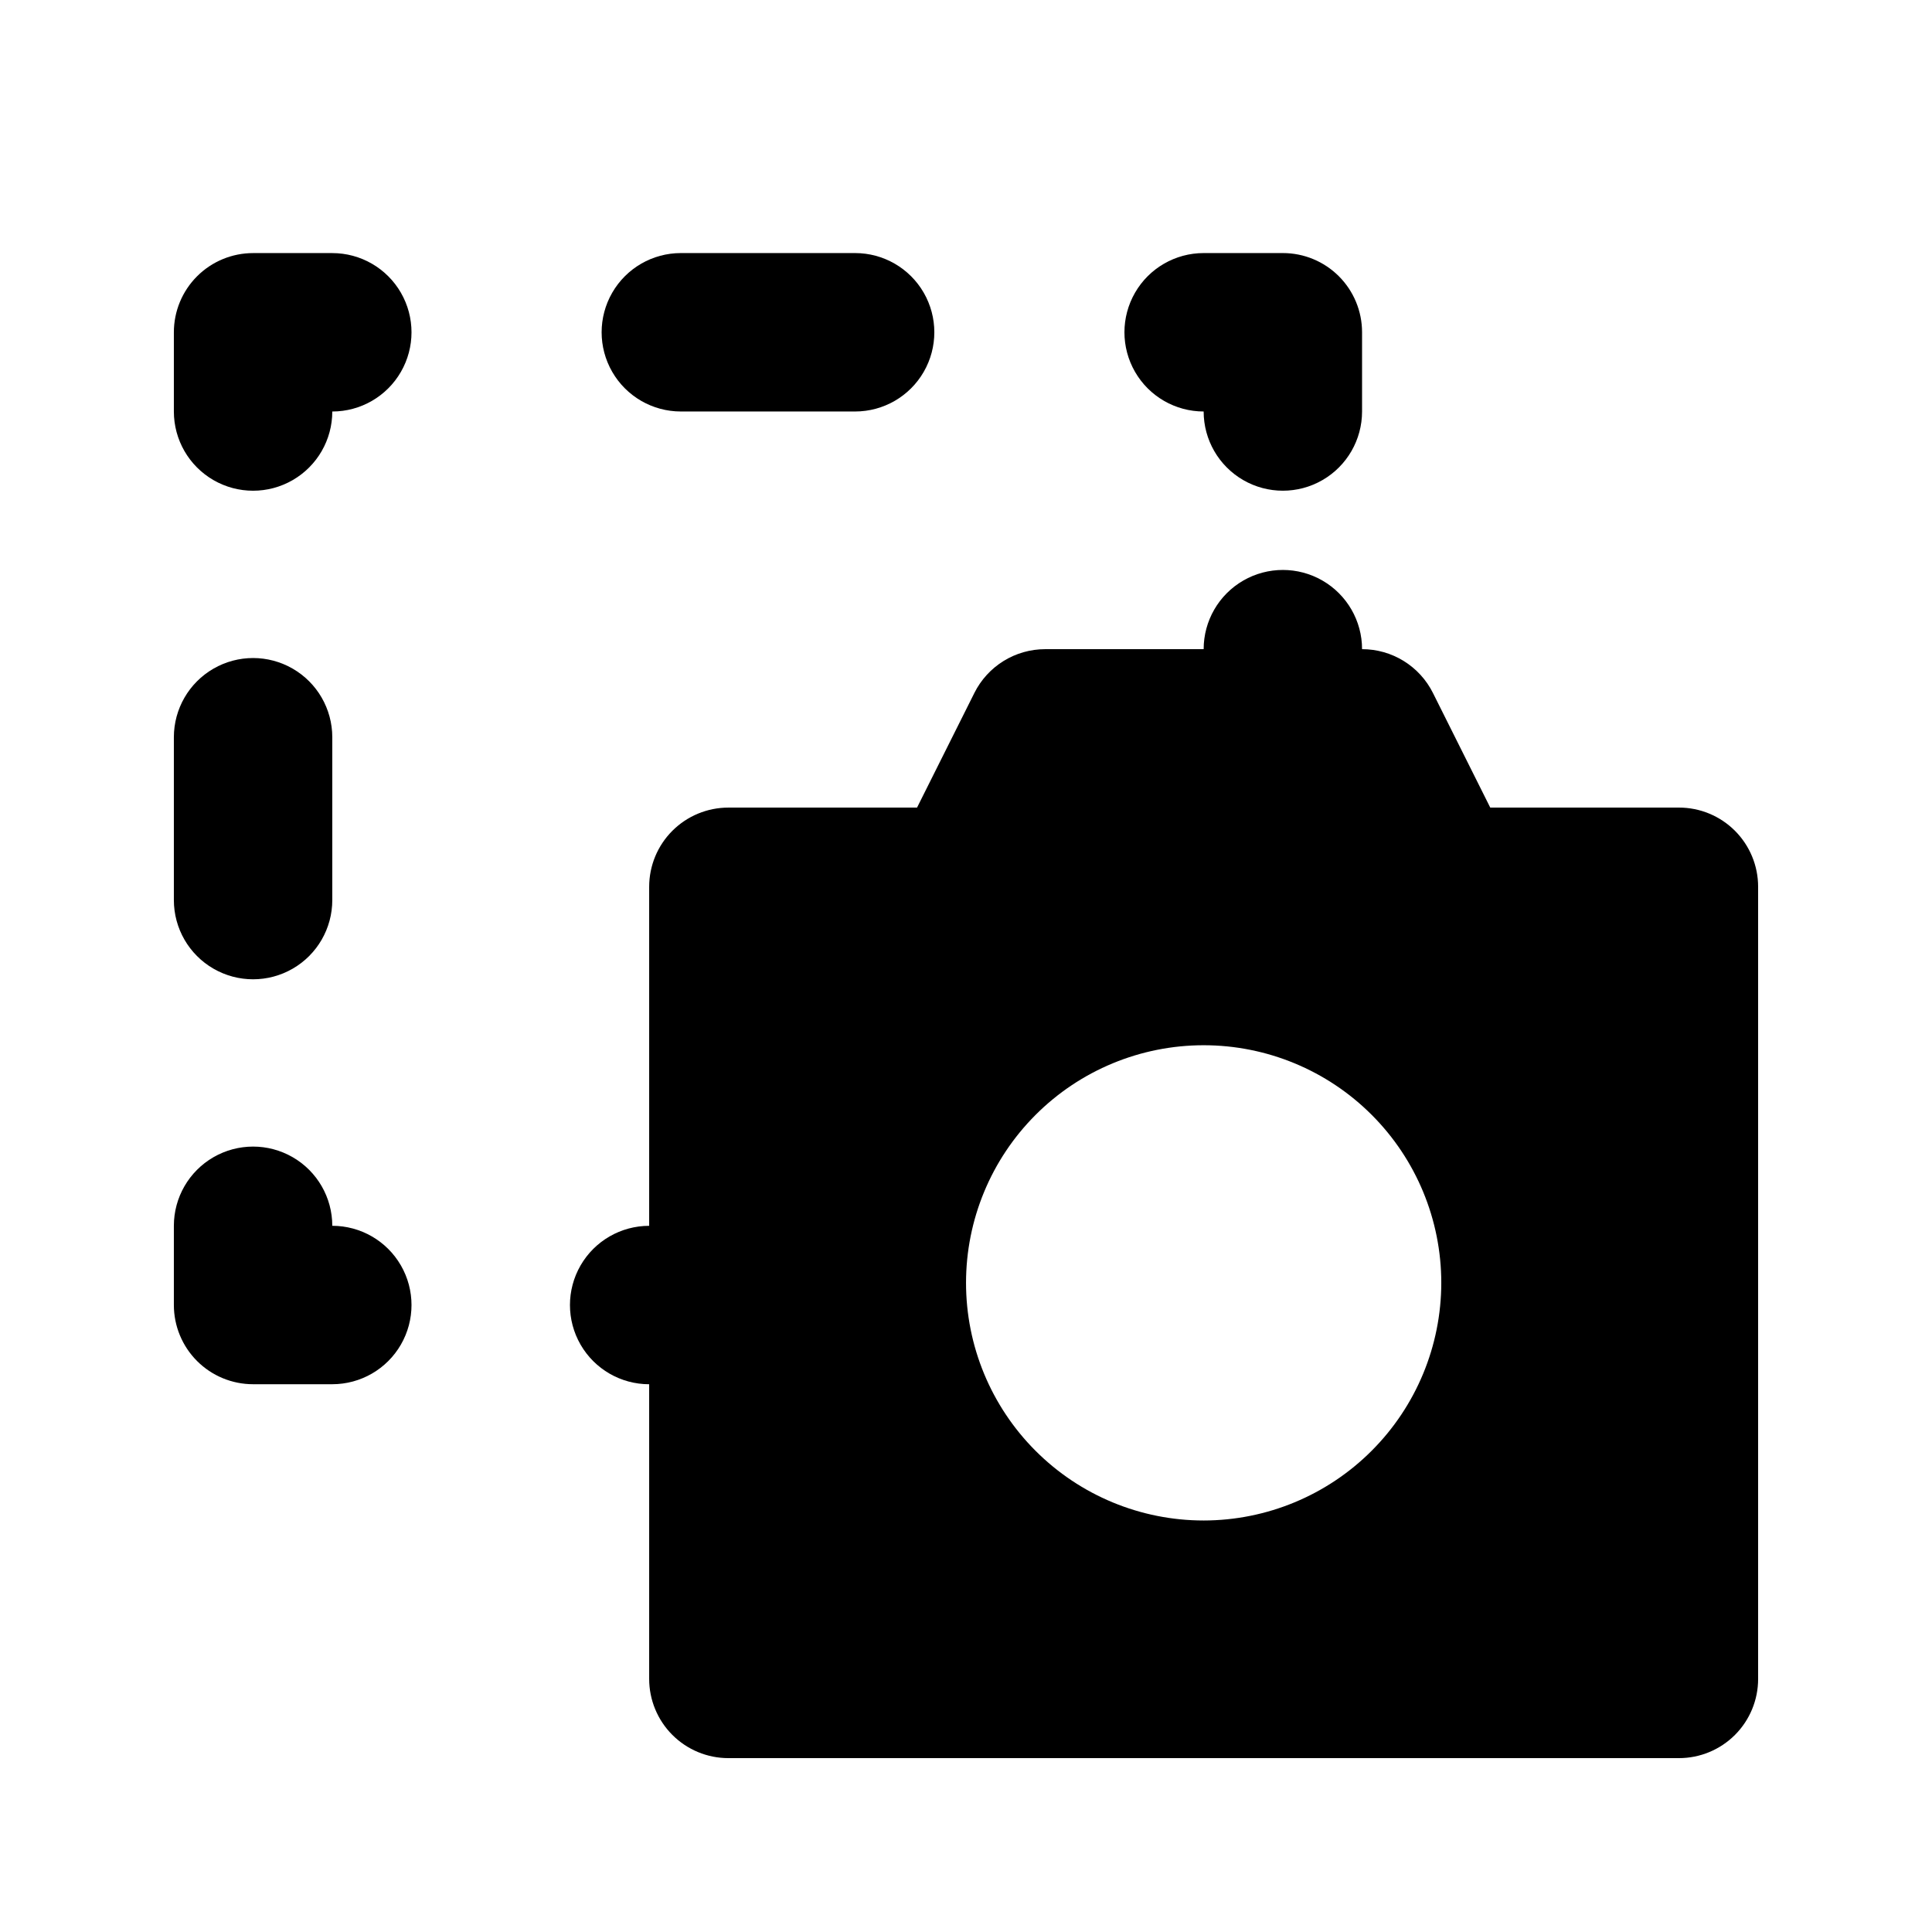
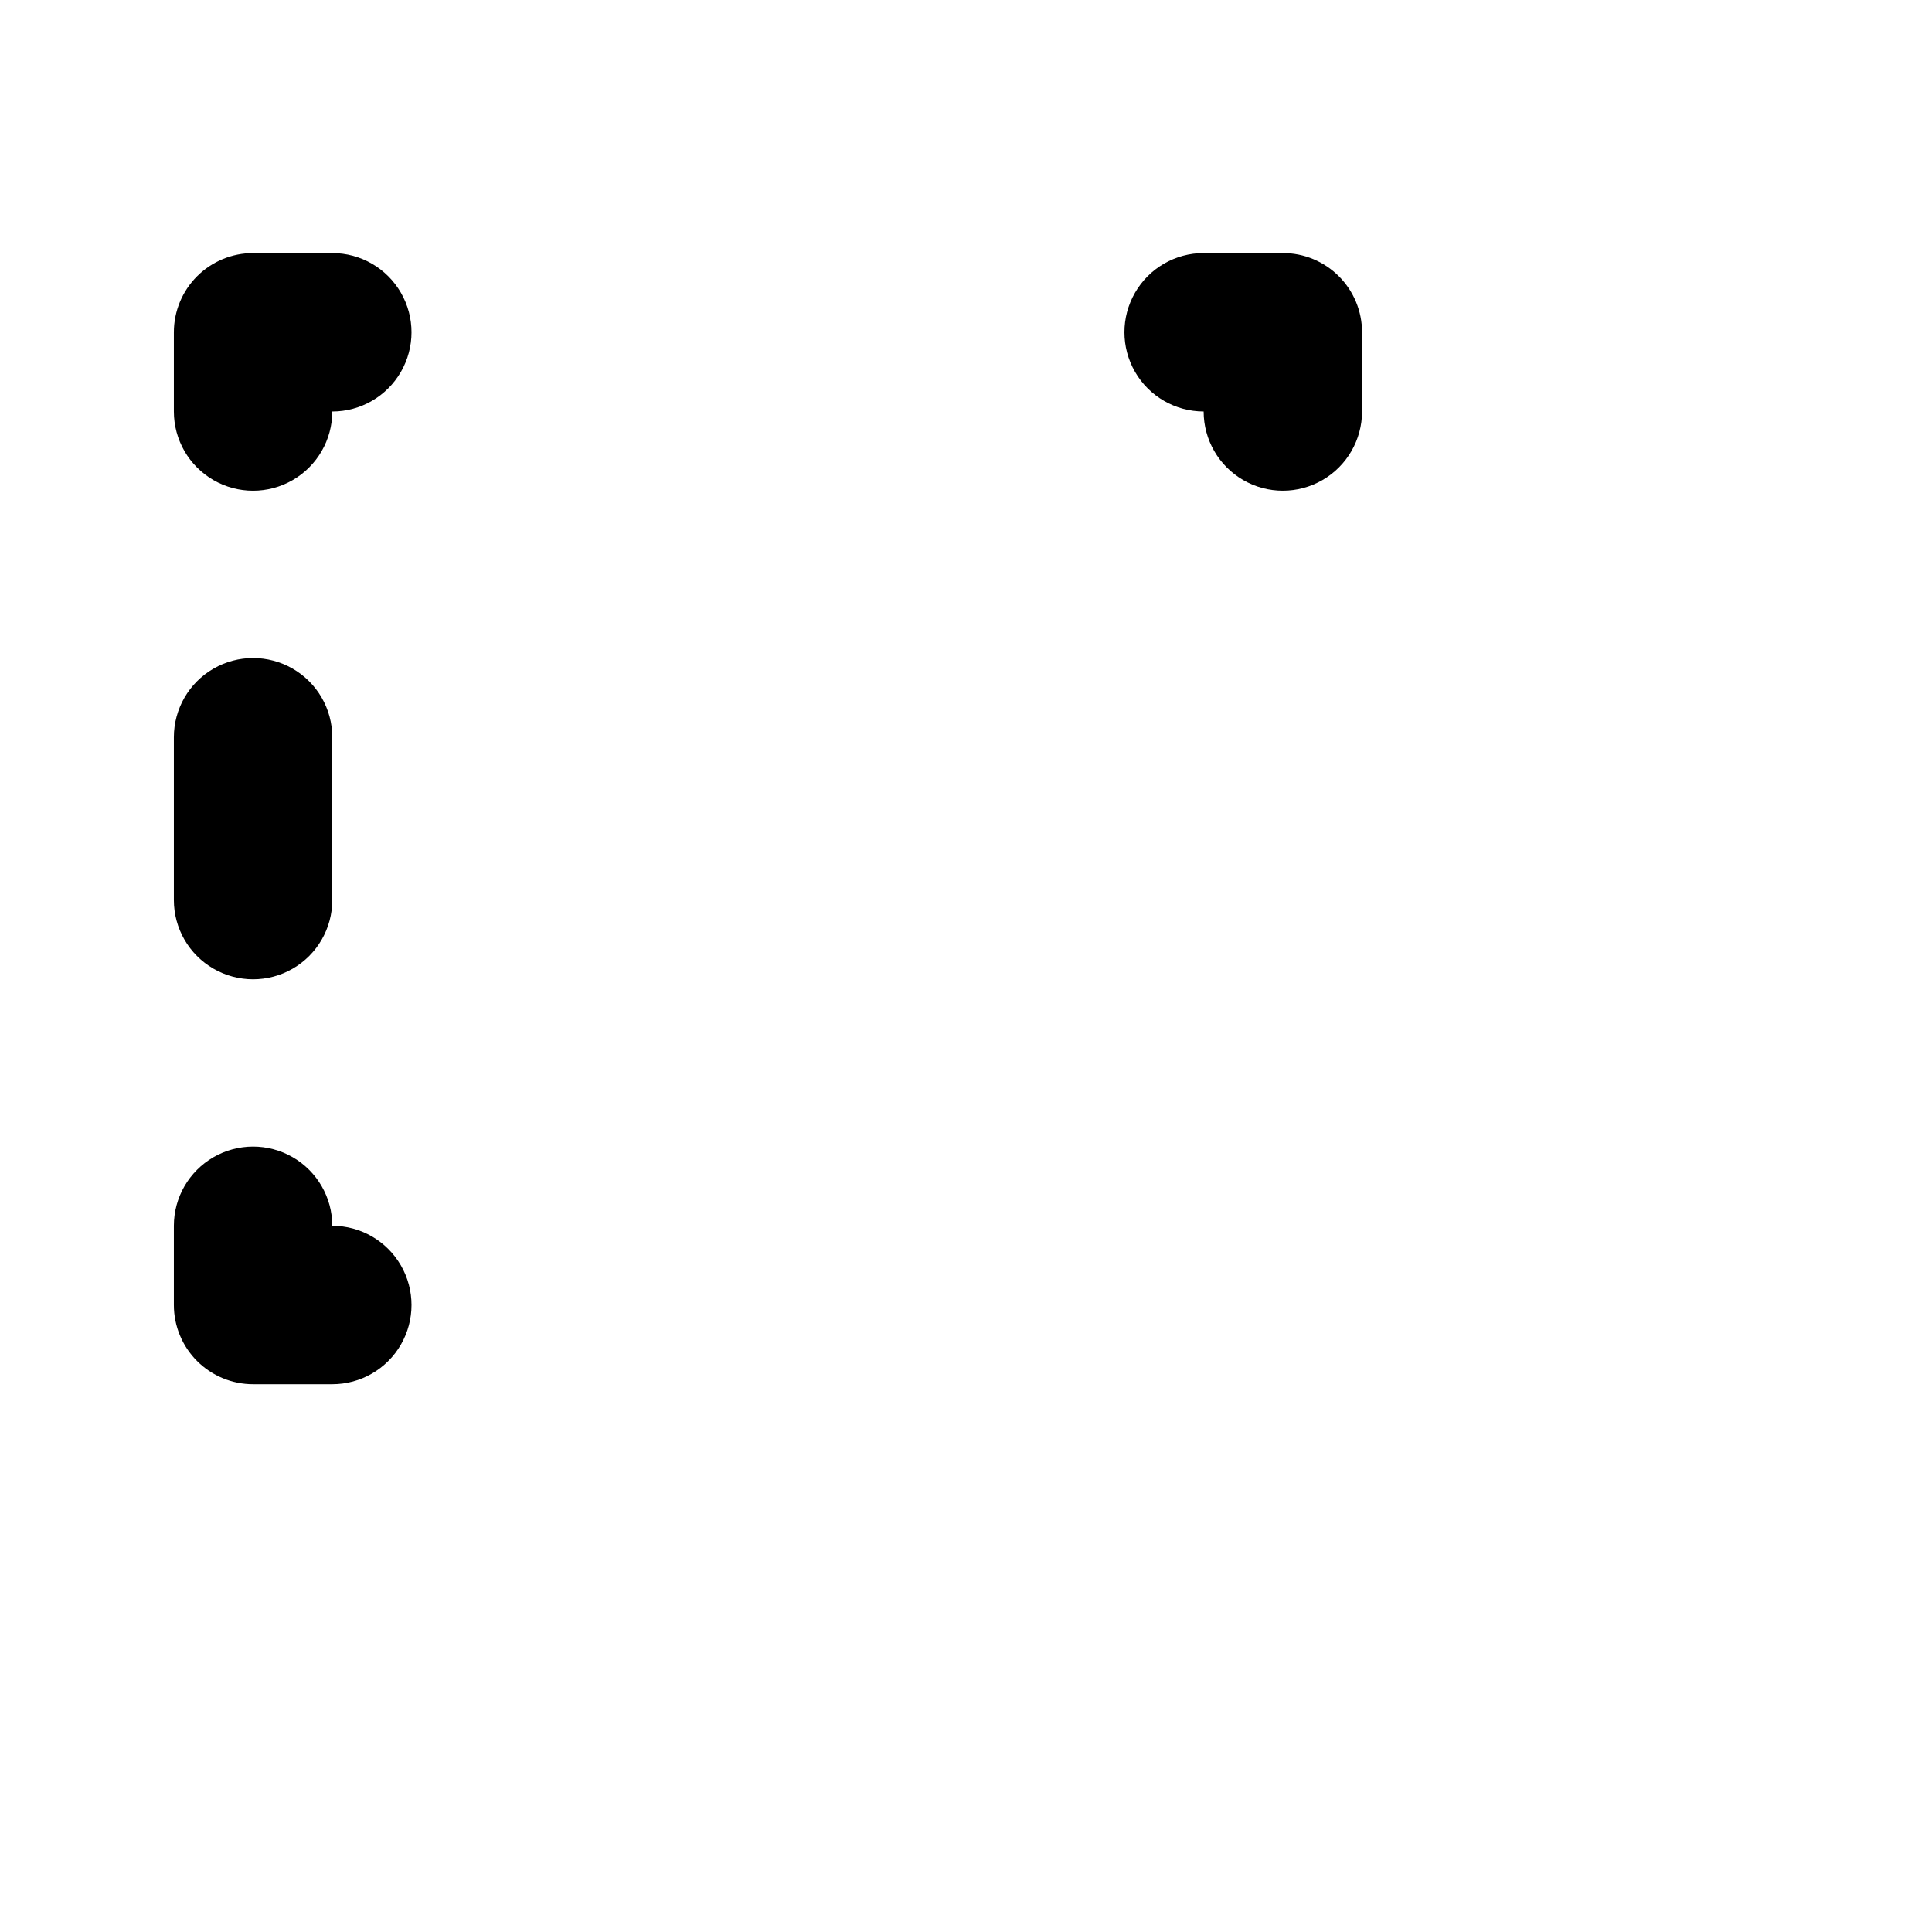
<svg xmlns="http://www.w3.org/2000/svg" fill="#000000" width="800px" height="800px" version="1.1" viewBox="144 144 512 512">
  <g>
    <path d="m232.06 468.85c0-7.5-4-14.43-10.496-18.18s-14.496-3.75-20.992 0c-6.496 3.75-10.496 10.68-10.496 18.18v20.992c0 5.566 2.211 10.906 6.148 14.844s9.277 6.148 14.844 6.148h20.992c7.5 0 14.43-4 18.18-10.496s3.75-14.496 0-20.992c-3.75-6.492-10.68-10.496-18.18-10.496z" />
    <path d="m232.06 382.53v-43.152c0-7.5-4-14.43-10.496-18.18s-14.496-3.75-20.992 0c-6.496 3.75-10.496 10.68-10.496 18.18v43.152c0 7.5 4 14.434 10.496 18.18 6.496 3.75 14.496 3.75 20.992 0 6.496-3.746 10.496-10.68 10.496-18.18z" />
    <path d="m232.06 211.07h-20.992c-5.566 0-10.906 2.211-14.844 6.148s-6.148 9.277-6.148 14.844v20.992c0 7.5 4 14.43 10.496 18.18 6.496 3.75 14.496 3.75 20.992 0s10.496-10.68 10.496-18.18c7.5 0 14.43-4 18.18-10.496s3.75-14.496 0-20.992-10.68-10.496-18.18-10.496z" />
-     <path d="m324.43 253.05h46.184c7.5 0 14.43-4 18.18-10.496s3.75-14.496 0-20.992-10.68-10.496-18.18-10.496h-46.184c-7.5 0-14.43 4-18.18 10.496s-3.75 14.496 0 20.992 10.68 10.496 18.18 10.496z" />
    <path d="m462.98 253.05c0 7.5 4 14.43 10.496 18.18 6.492 3.75 14.496 3.75 20.988 0 6.496-3.75 10.496-10.68 10.496-18.18v-20.992c0.004-5.57-2.207-10.91-6.144-14.848s-9.277-6.148-14.848-6.144h-20.988c-7.5 0-14.434 4-18.18 10.496-3.75 6.496-3.75 14.496 0 20.992 3.746 6.496 10.68 10.496 18.18 10.496z" />
-     <path d="m588.93 358.02h-49.996l-15.191-30.383c-1.742-3.488-4.426-6.418-7.742-8.469-3.316-2.051-7.137-3.133-11.039-3.133 0-7.5-4-14.43-10.496-18.18-6.492-3.75-14.496-3.75-20.988 0-6.496 3.75-10.496 10.68-10.496 18.18h-41.984c-3.898 0-7.723 1.082-11.039 3.133-3.316 2.051-5.996 4.981-7.738 8.469l-15.195 30.383h-49.996c-5.57 0-10.906 2.211-14.844 6.148-3.938 3.934-6.148 9.273-6.148 14.844v89.848-0.004c-7.5 0-14.43 4.004-18.18 10.496-3.75 6.496-3.75 14.496 0 20.992s10.68 10.496 18.18 10.496v78.09c0 5.57 2.211 10.906 6.148 14.844s9.273 6.148 14.844 6.148h251.9c5.57 0.004 10.91-2.207 14.848-6.144s6.148-9.277 6.144-14.848v-209.92c0.004-5.57-2.207-10.91-6.144-14.848s-9.277-6.148-14.848-6.144zm-125.95 188.93 0.004-0.004c-16.703 0-32.723-6.633-44.531-18.445-11.812-11.809-18.445-27.828-18.445-44.531 0-16.699 6.633-32.719 18.445-44.527 11.809-11.812 27.828-18.445 44.531-18.445 16.699 0 32.719 6.633 44.527 18.445 11.812 11.809 18.445 27.828 18.445 44.527-0.016 16.699-6.656 32.707-18.465 44.512-11.805 11.809-27.812 18.449-44.508 18.465z" />
  </g>
</svg>